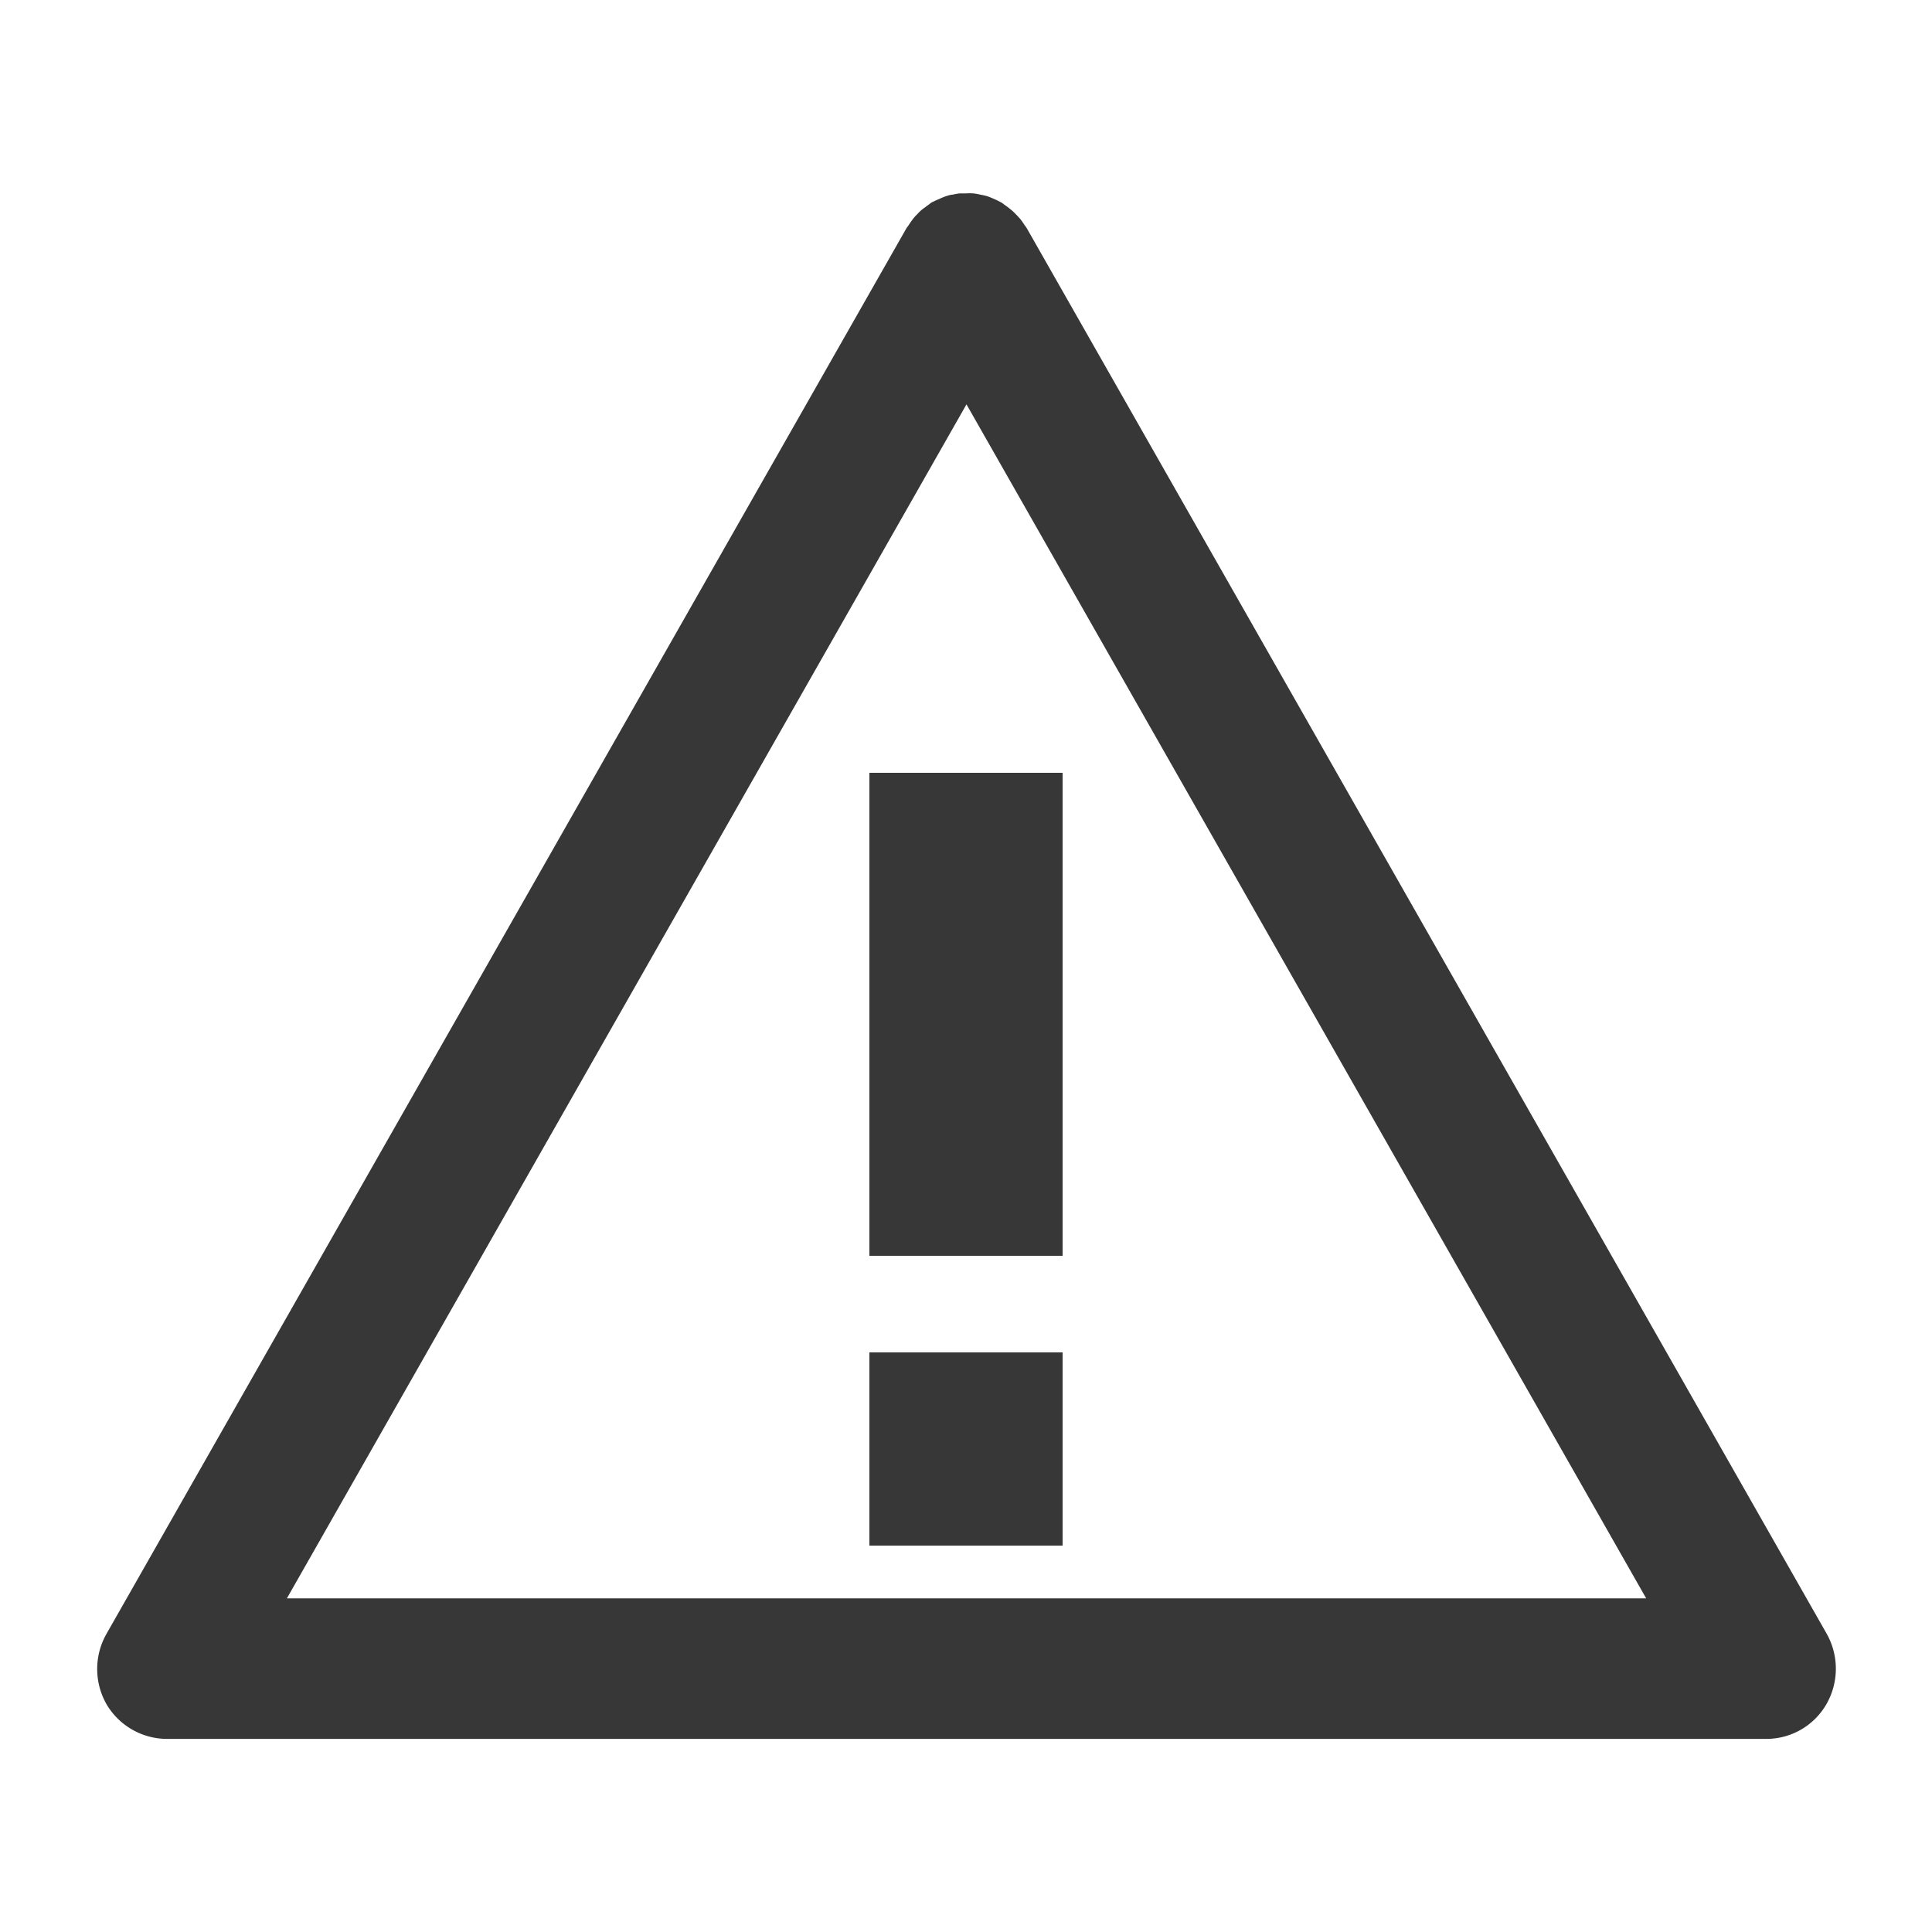
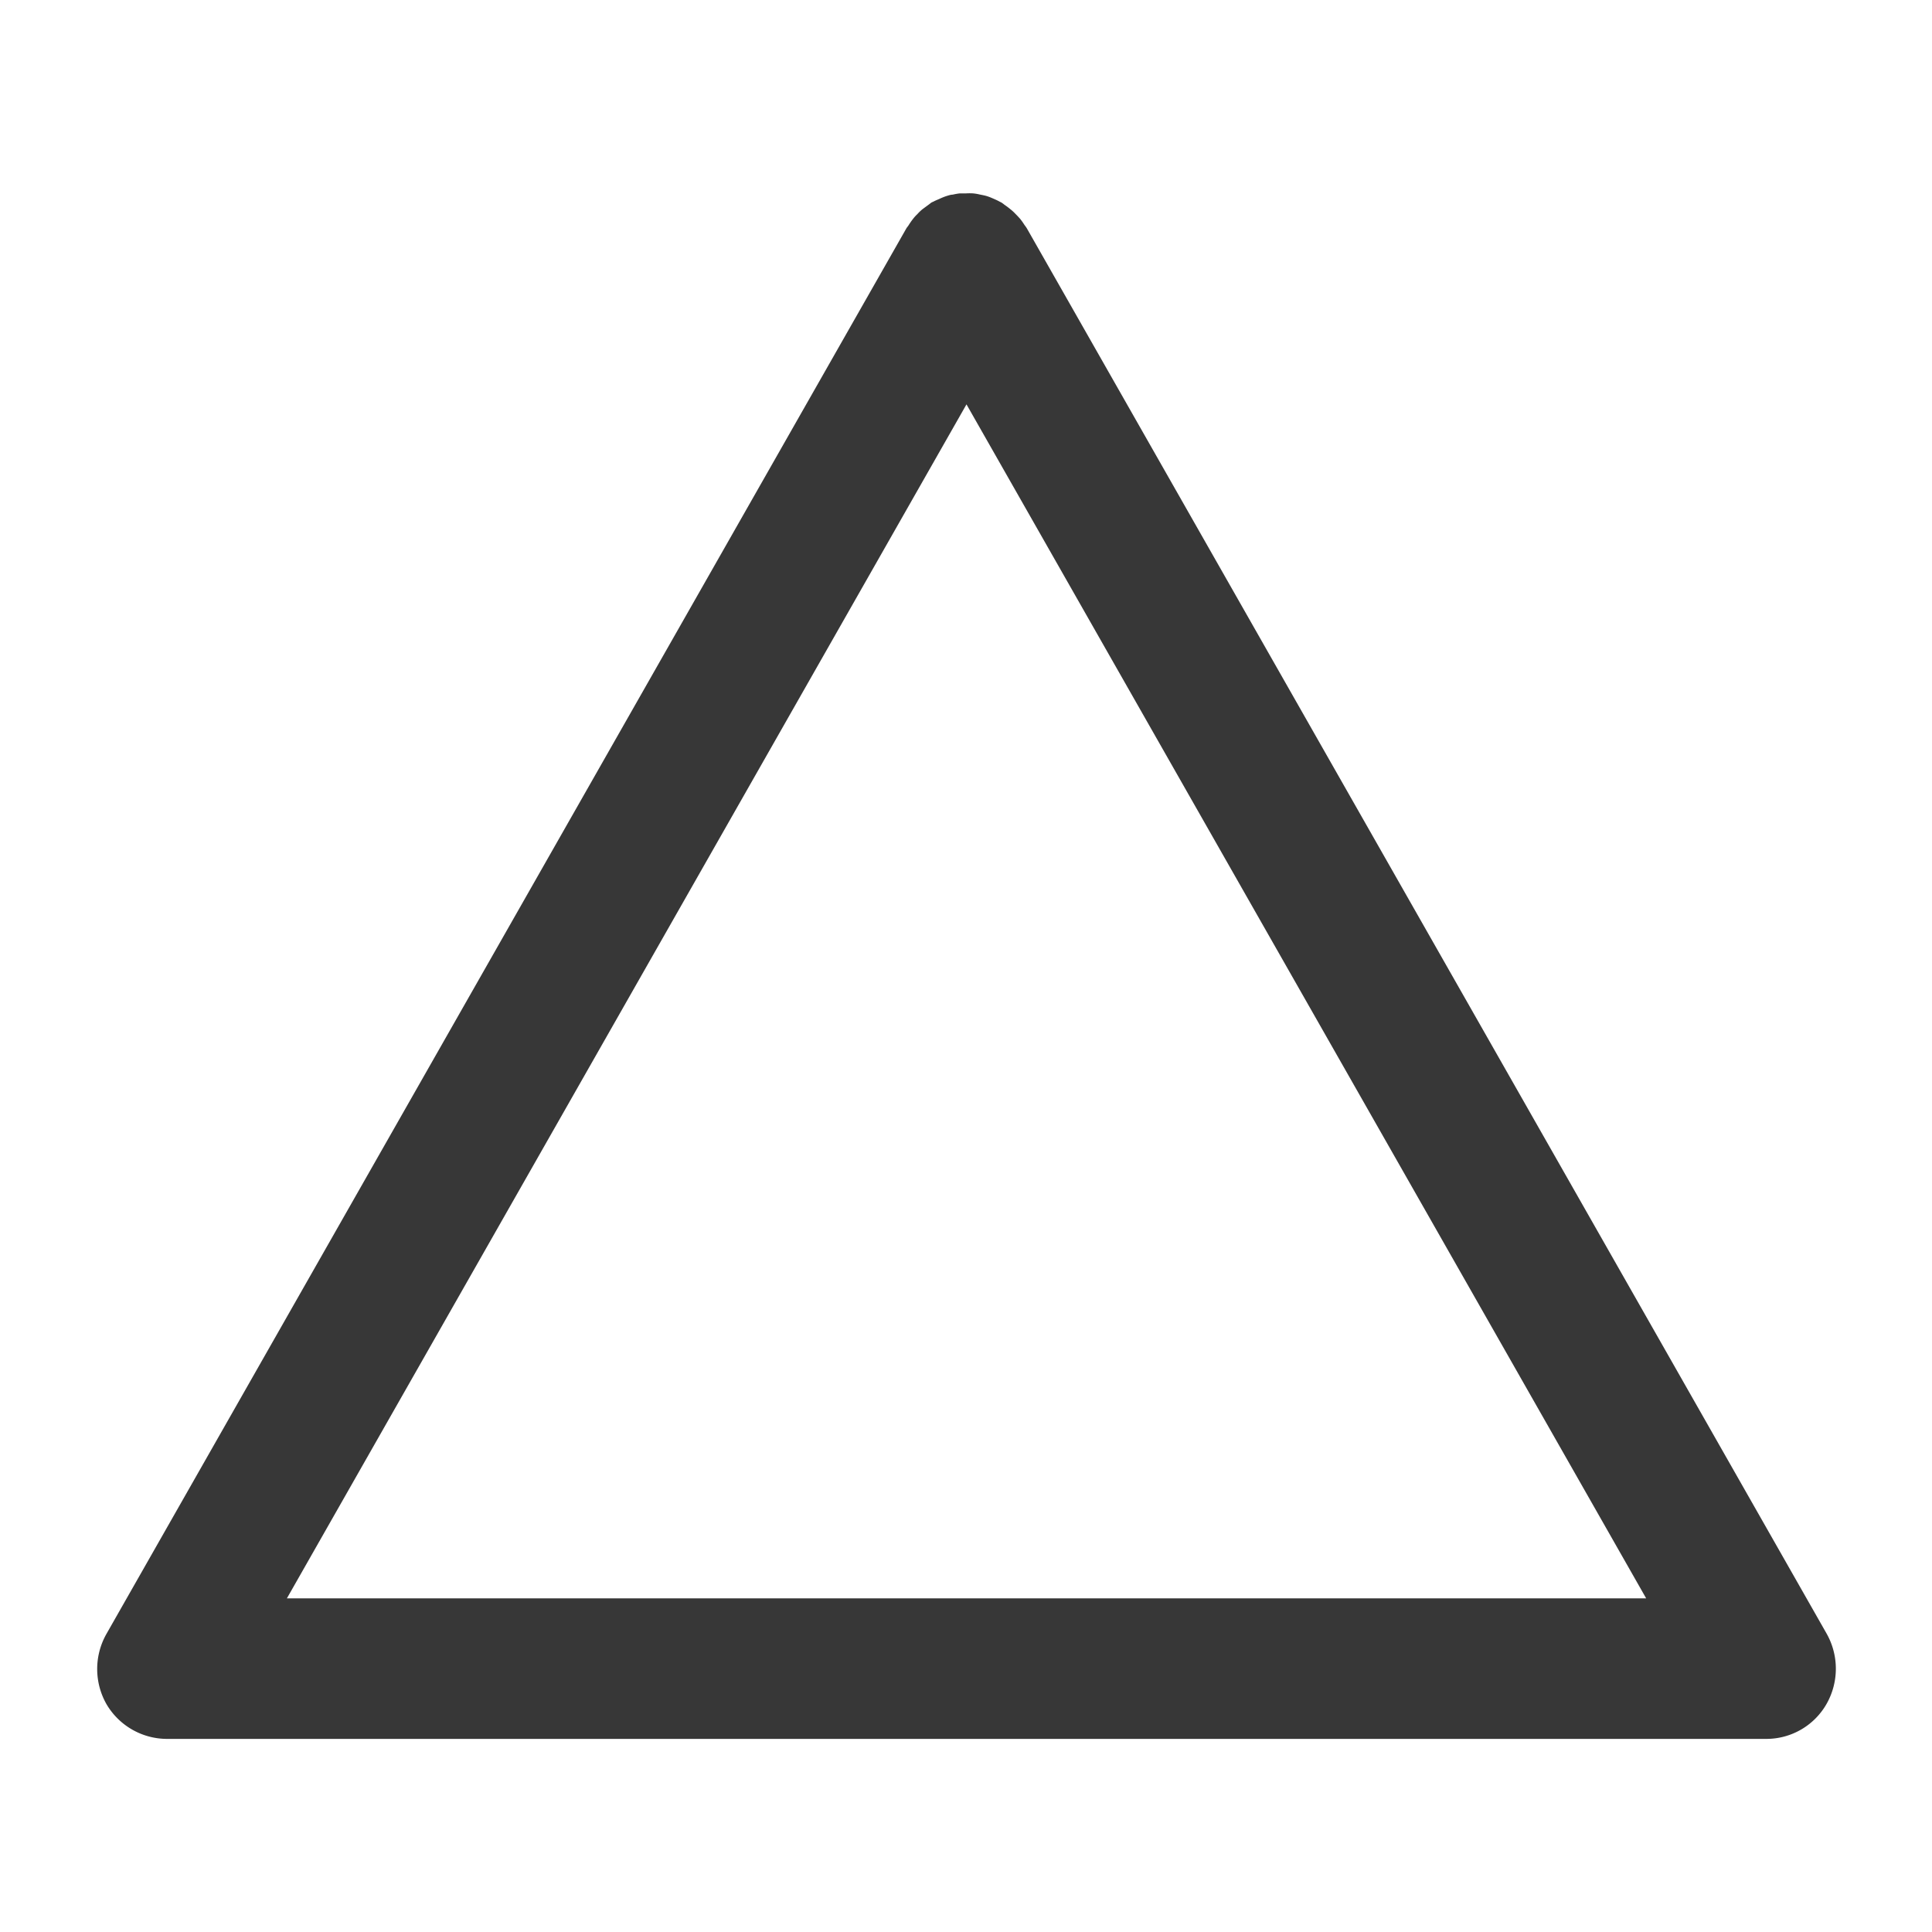
<svg xmlns="http://www.w3.org/2000/svg" width="20" height="20" viewBox="0 0 20 20">
  <g id="problema" transform="translate(-63 -460)">
-     <rect id="Retângulo_148010" data-name="Retângulo 148010" width="20" height="20" transform="translate(63 460)" fill="none" />
    <g id="Grupo_151571" data-name="Grupo 151571" transform="translate(-187 -94)">
      <path id="Caminho_12458" data-name="Caminho 12458" d="M3720,245.778h16.558a.717.717,0,0,0,.624-.363.739.739,0,0,0,0-.727l-8.279-14.547a.322.322,0,0,0-.024-.034.7.7,0,0,0-.045-.064c-.017-.019-.032-.035-.05-.053a.441.441,0,0,0-.05-.046.8.8,0,0,0-.064-.048.266.266,0,0,0-.033-.024.194.194,0,0,1-.02-.01c-.024-.013-.05-.024-.073-.034s-.039-.016-.059-.022-.048-.011-.072-.016a.48.48,0,0,0-.066-.011.561.561,0,0,0-.074,0c-.021,0-.043,0-.064,0a.625.625,0,0,0-.074.013c-.02,0-.043.008-.063.014a.64.64,0,0,0-.066.026c-.021.01-.046.019-.066.03l-.022.01c-.013.008-.023.018-.035.026l-.061.045a.447.447,0,0,0-.052.05.4.4,0,0,0-.046.051.739.739,0,0,0-.046.066c-.007.011-.017.021-.024.034l-8.279,14.547a.737.737,0,0,0,0,.727A.728.728,0,0,0,3720,245.778Zm8.278-13.815,7.036,12.36h-14.071Z" transform="translate(-3468.273 326.223)" fill="#373737" />
-       <path id="ic_info_outline_24px" d="M11,16h2V11H11Zm0-6h2V8H11Z" transform="translate(272 578) rotate(180)" fill="#373737" />
    </g>
  </g>
</svg>